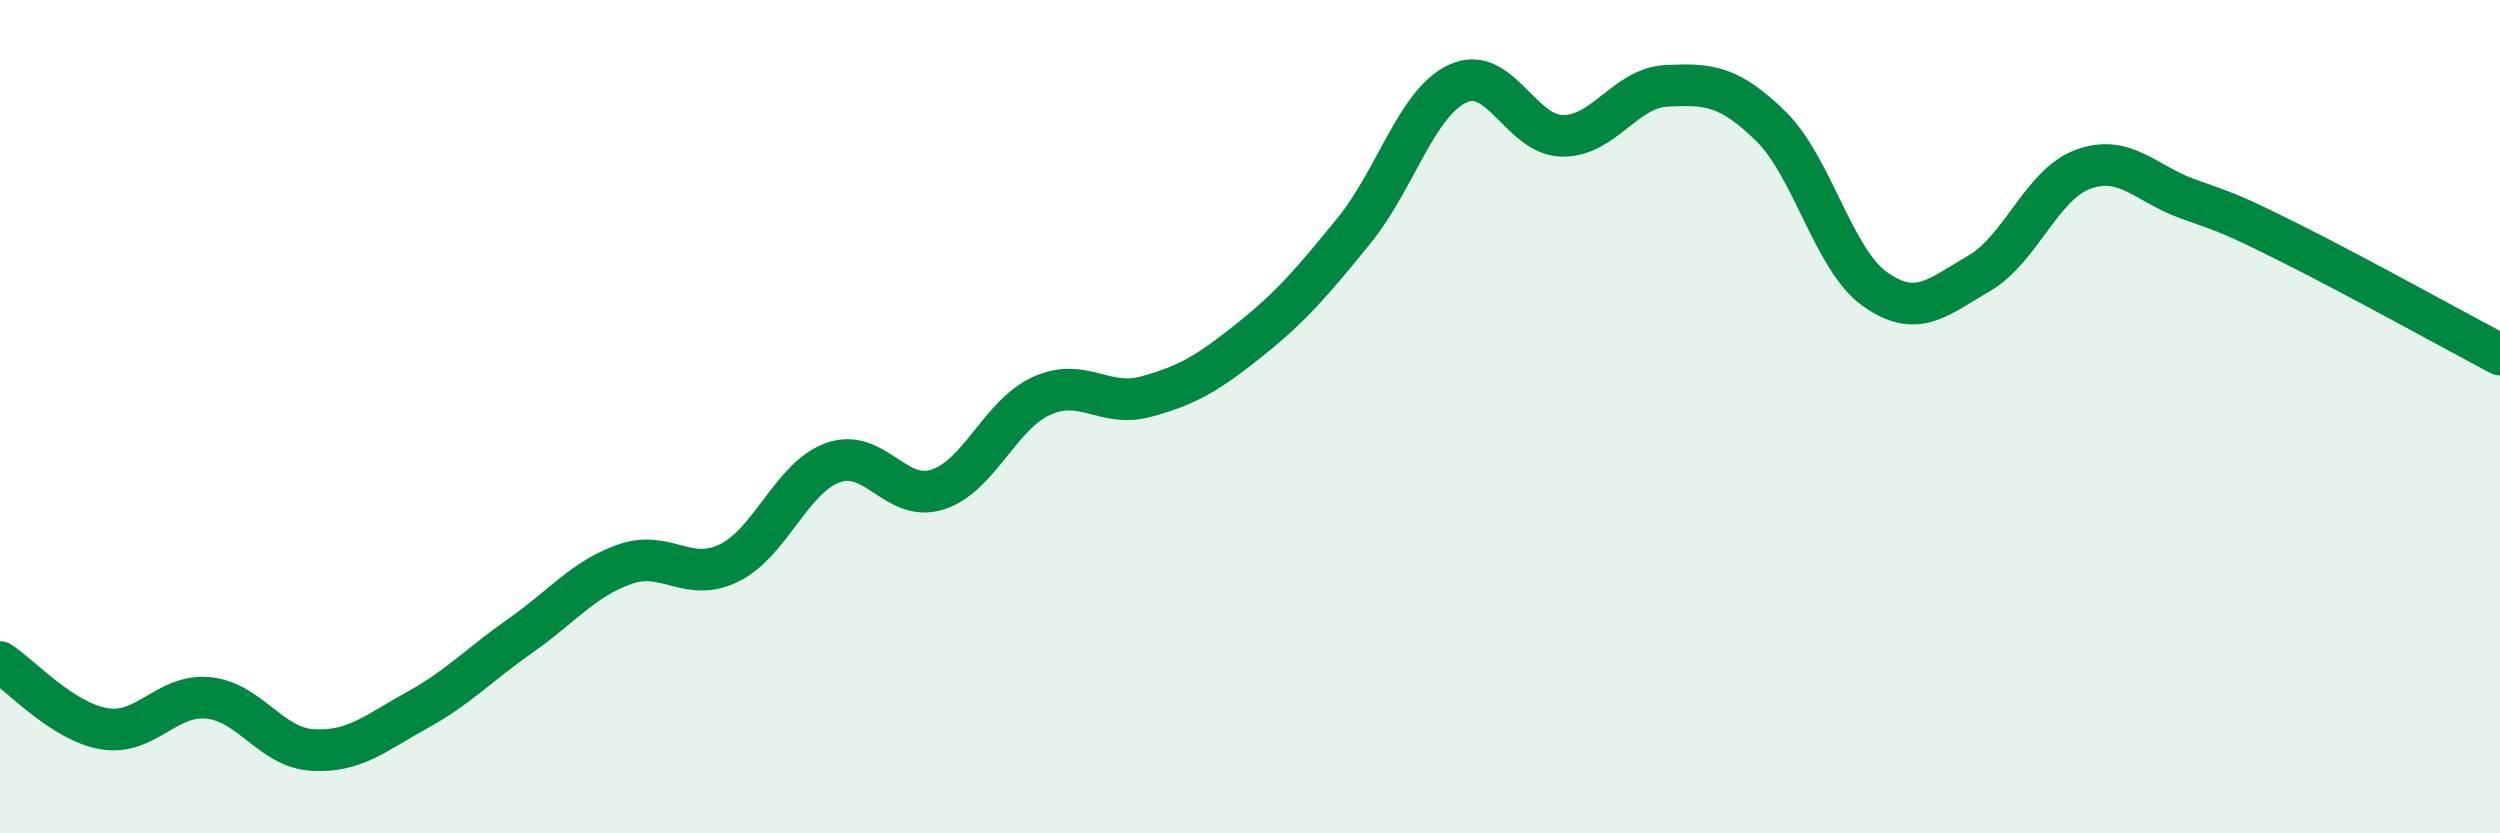
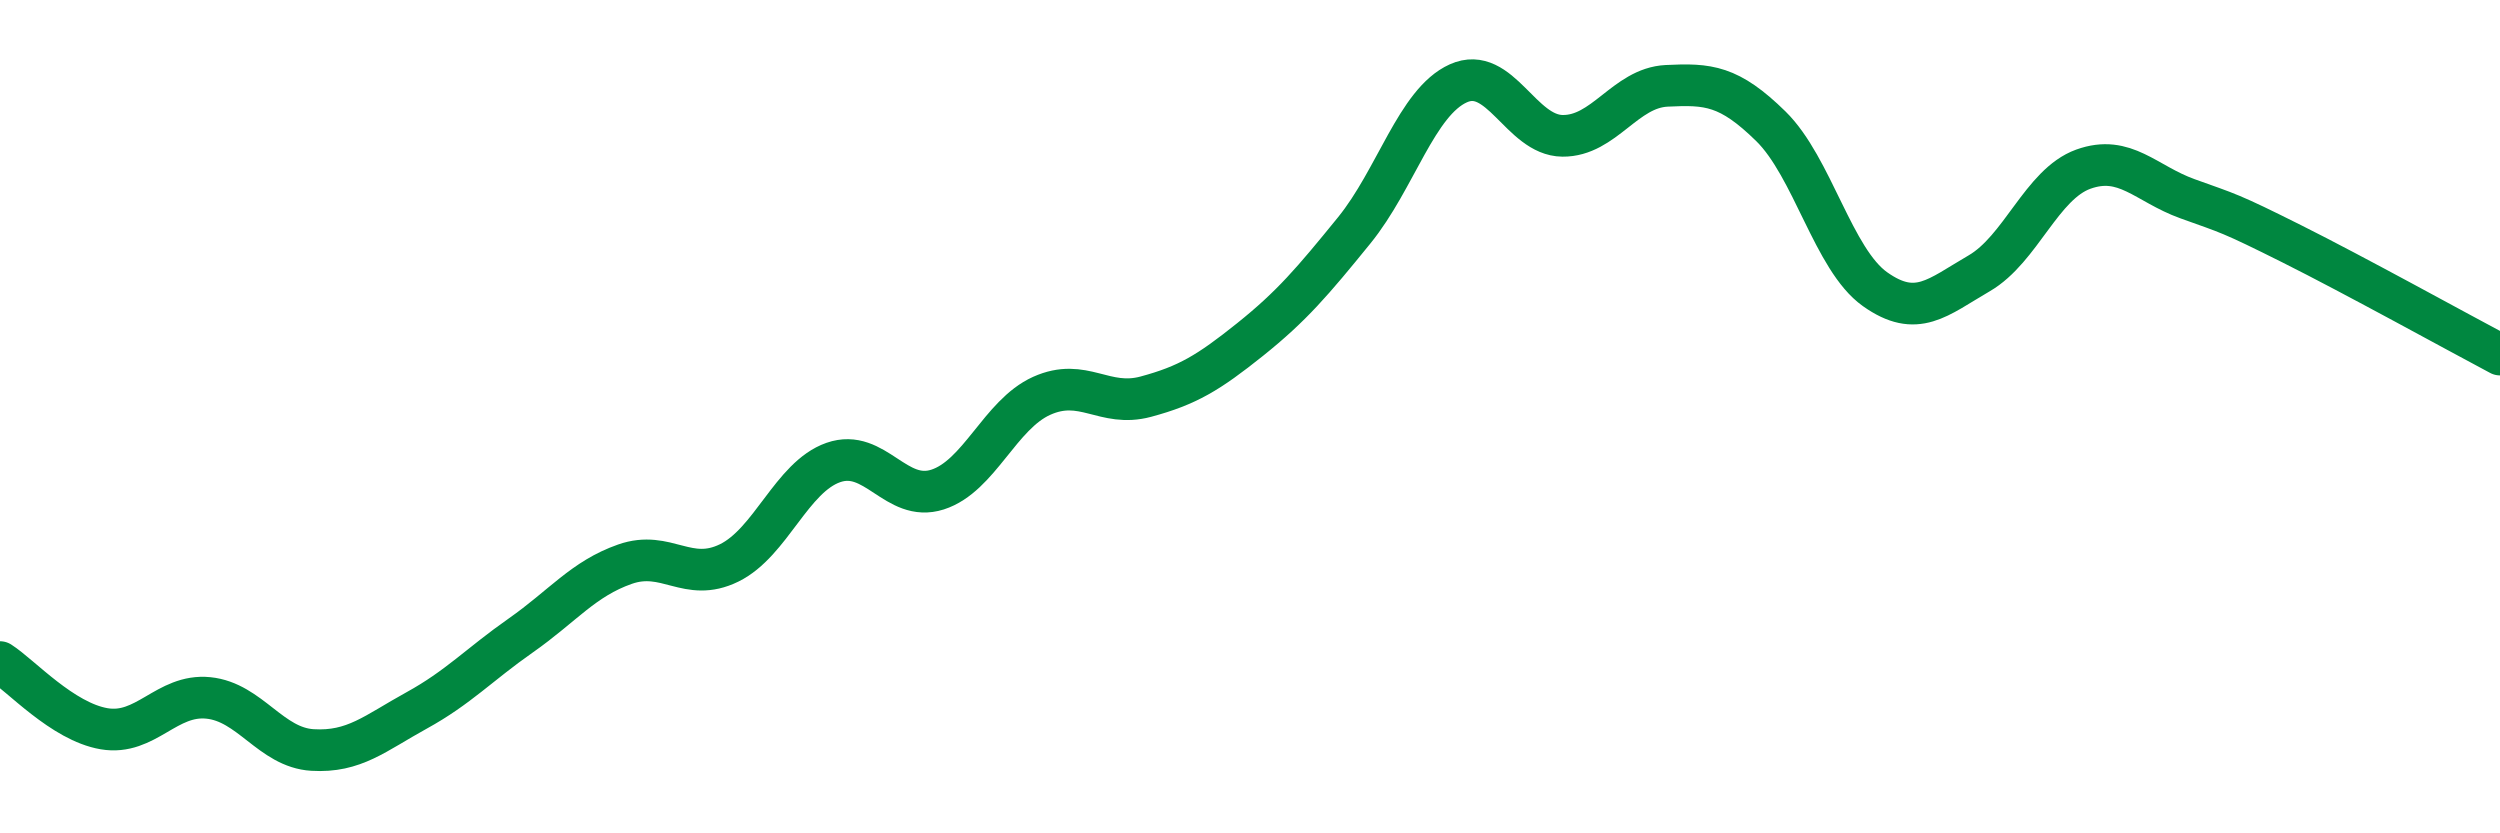
<svg xmlns="http://www.w3.org/2000/svg" width="60" height="20" viewBox="0 0 60 20">
-   <path d="M 0,15.89 C 0.5,16.21 1.5,17.32 2.5,17.49 C 3.5,17.66 4,16.65 5,16.75 C 6,16.85 6.5,17.94 7.5,18 C 8.5,18.06 9,17.6 10,17.05 C 11,16.5 11.5,15.95 12.5,15.25 C 13.5,14.55 14,13.89 15,13.54 C 16,13.19 16.5,14 17.5,13.51 C 18.5,13.02 19,11.45 20,11.1 C 21,10.75 21.5,12.07 22.5,11.75 C 23.5,11.43 24,9.95 25,9.5 C 26,9.05 26.5,9.79 27.5,9.52 C 28.5,9.25 29,8.95 30,8.15 C 31,7.35 31.5,6.76 32.5,5.53 C 33.5,4.3 34,2.45 35,2 C 36,1.55 36.5,3.25 37.5,3.26 C 38.5,3.27 39,2.11 40,2.06 C 41,2.01 41.5,2.05 42.5,3.03 C 43.5,4.01 44,6.23 45,6.94 C 46,7.65 46.5,7.14 47.5,6.56 C 48.5,5.98 49,4.42 50,4.06 C 51,3.7 51.5,4.41 52.5,4.77 C 53.5,5.13 53.5,5.1 55,5.85 C 56.5,6.6 59,7.98 60,8.51L60 20L0 20Z" fill="#008740" opacity="0.1" stroke-linecap="round" stroke-linejoin="round" />
  <path d="M 0,15.89 C 0.5,16.21 1.5,17.32 2.5,17.49 C 3.5,17.66 4,16.65 5,16.75 C 6,16.85 6.5,17.94 7.5,18 C 8.5,18.06 9,17.6 10,17.05 C 11,16.5 11.5,15.95 12.5,15.25 C 13.5,14.55 14,13.89 15,13.54 C 16,13.19 16.5,14 17.5,13.51 C 18.5,13.02 19,11.45 20,11.1 C 21,10.75 21.5,12.07 22.5,11.75 C 23.5,11.43 24,9.95 25,9.5 C 26,9.05 26.5,9.79 27.5,9.52 C 28.5,9.25 29,8.95 30,8.15 C 31,7.35 31.5,6.76 32.5,5.53 C 33.5,4.3 34,2.45 35,2 C 36,1.55 36.5,3.25 37.5,3.26 C 38.5,3.27 39,2.11 40,2.06 C 41,2.01 41.5,2.05 42.5,3.03 C 43.5,4.01 44,6.23 45,6.94 C 46,7.65 46.5,7.14 47.5,6.56 C 48.5,5.98 49,4.42 50,4.06 C 51,3.7 51.5,4.41 52.5,4.77 C 53.5,5.13 53.5,5.1 55,5.85 C 56.5,6.6 59,7.98 60,8.51" stroke="#008740" stroke-width="1" fill="none" stroke-linecap="round" stroke-linejoin="round" />
</svg>